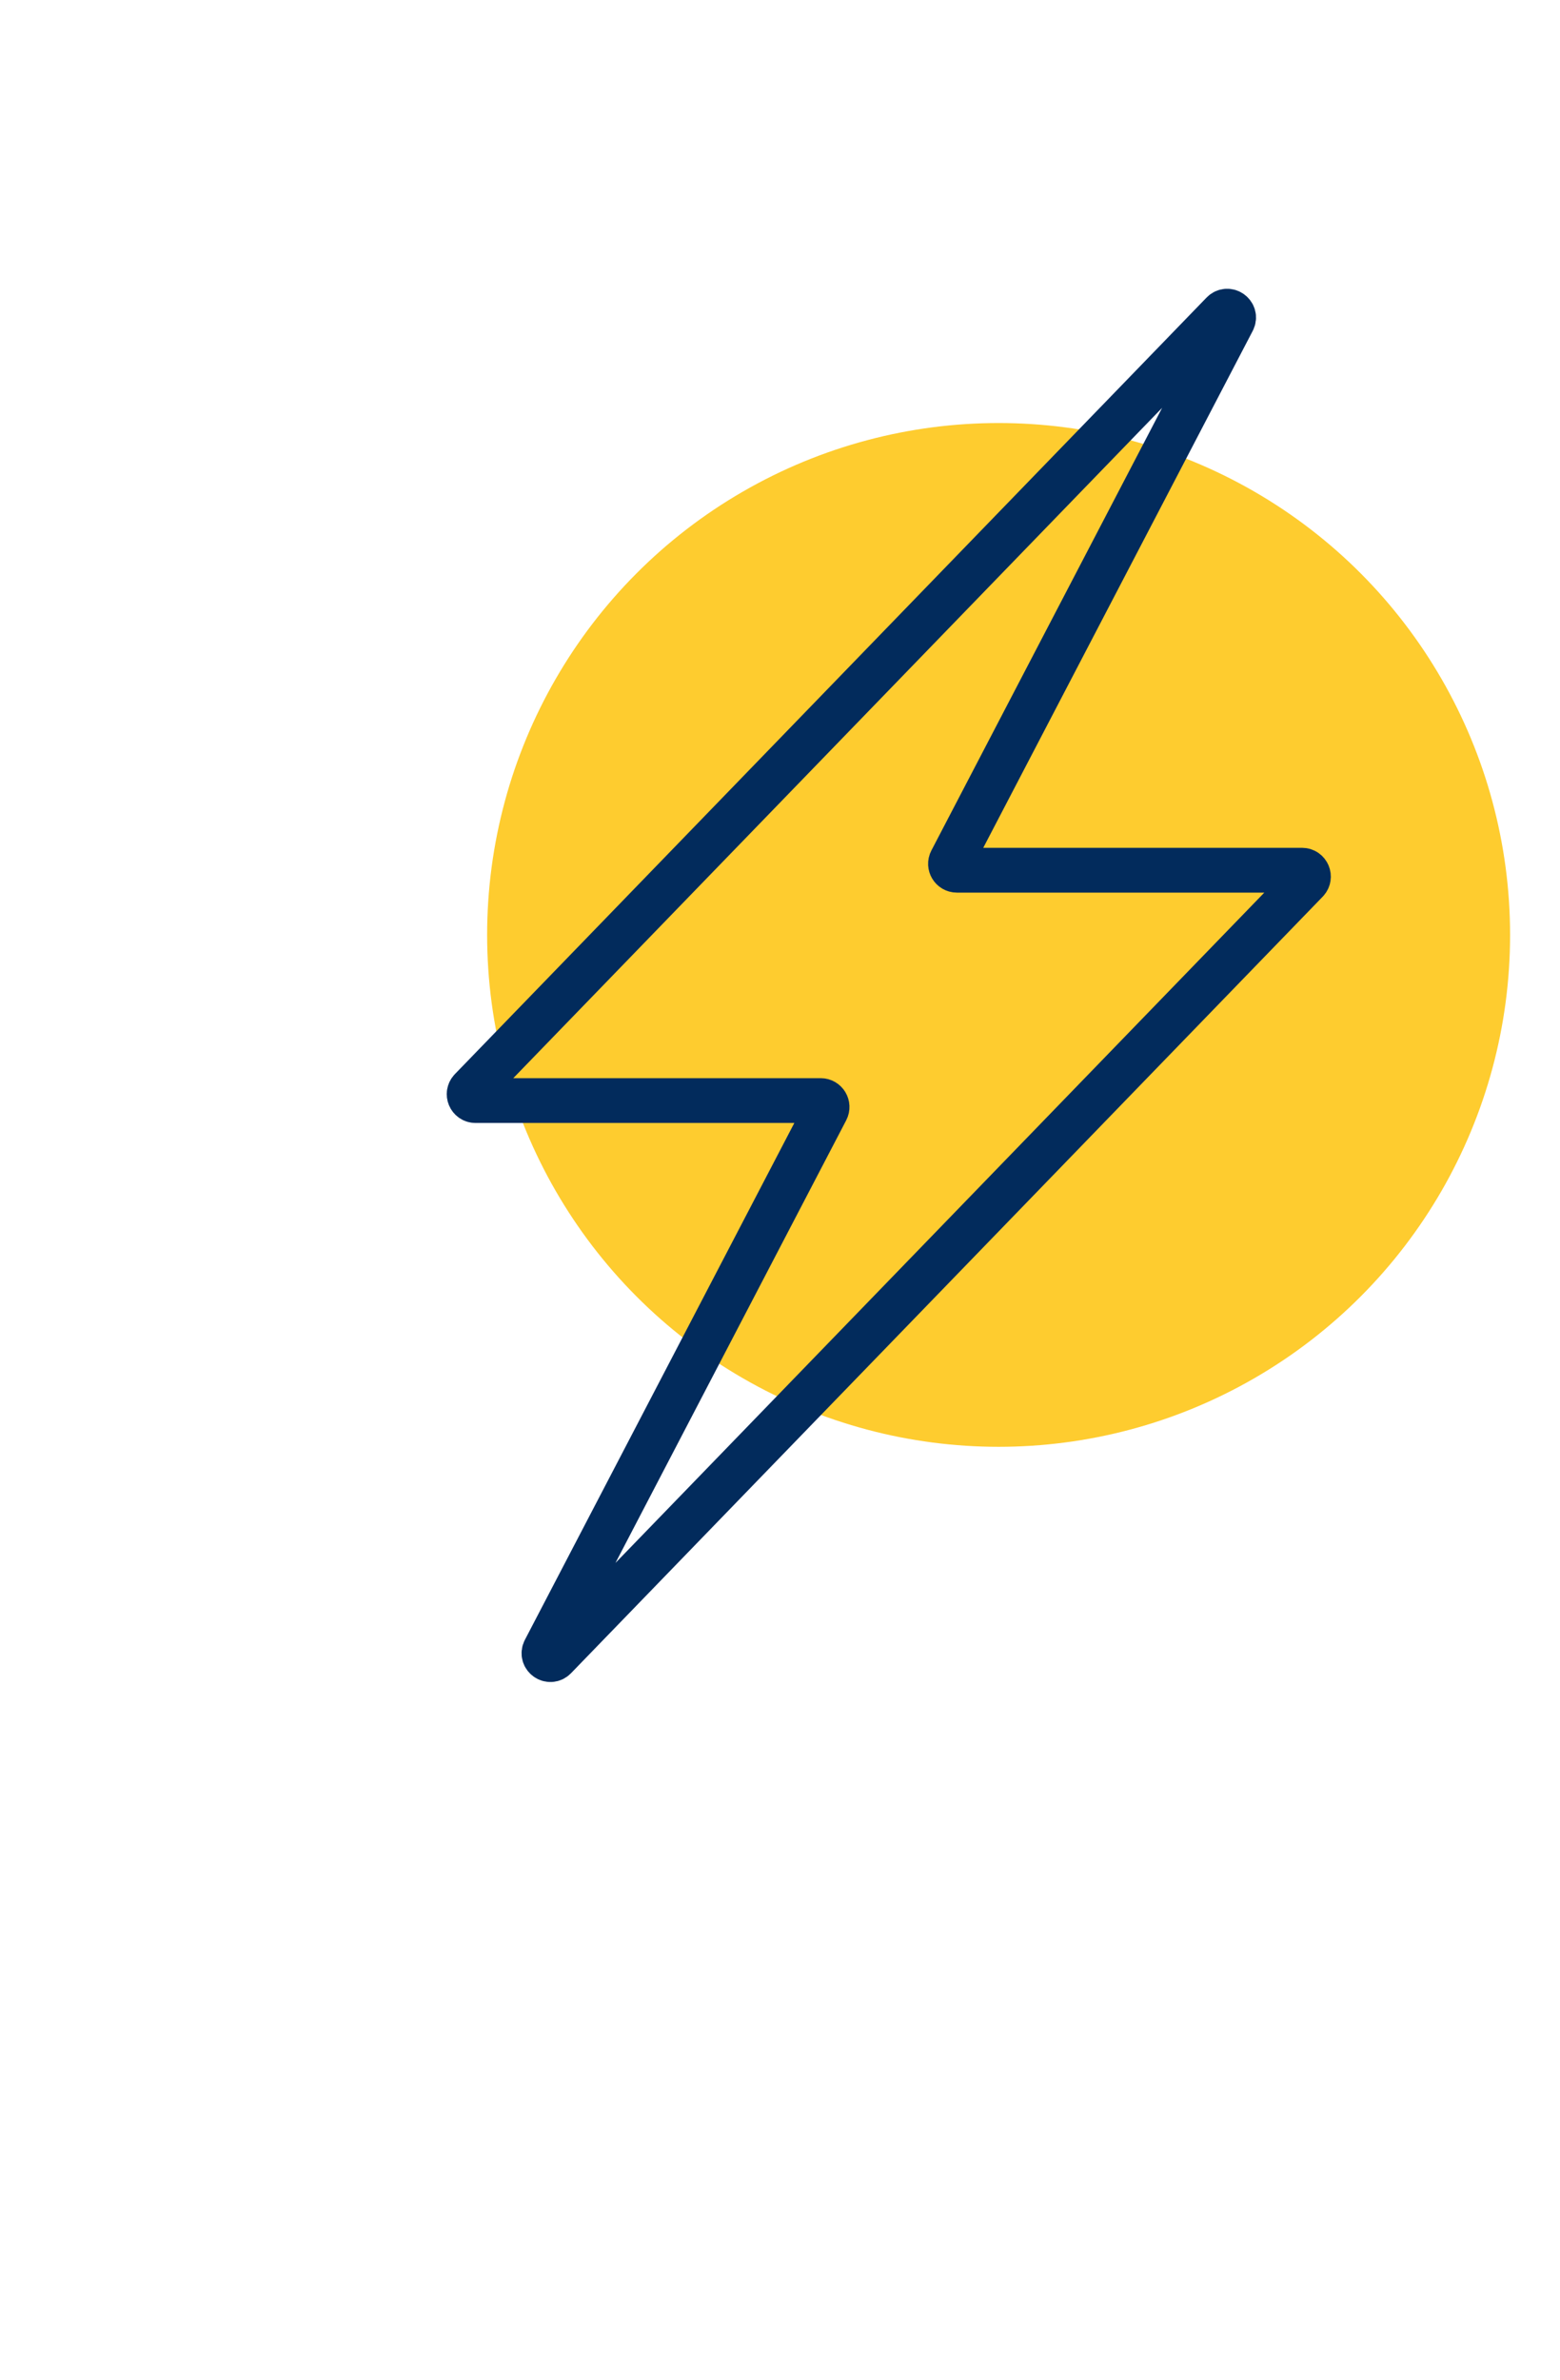
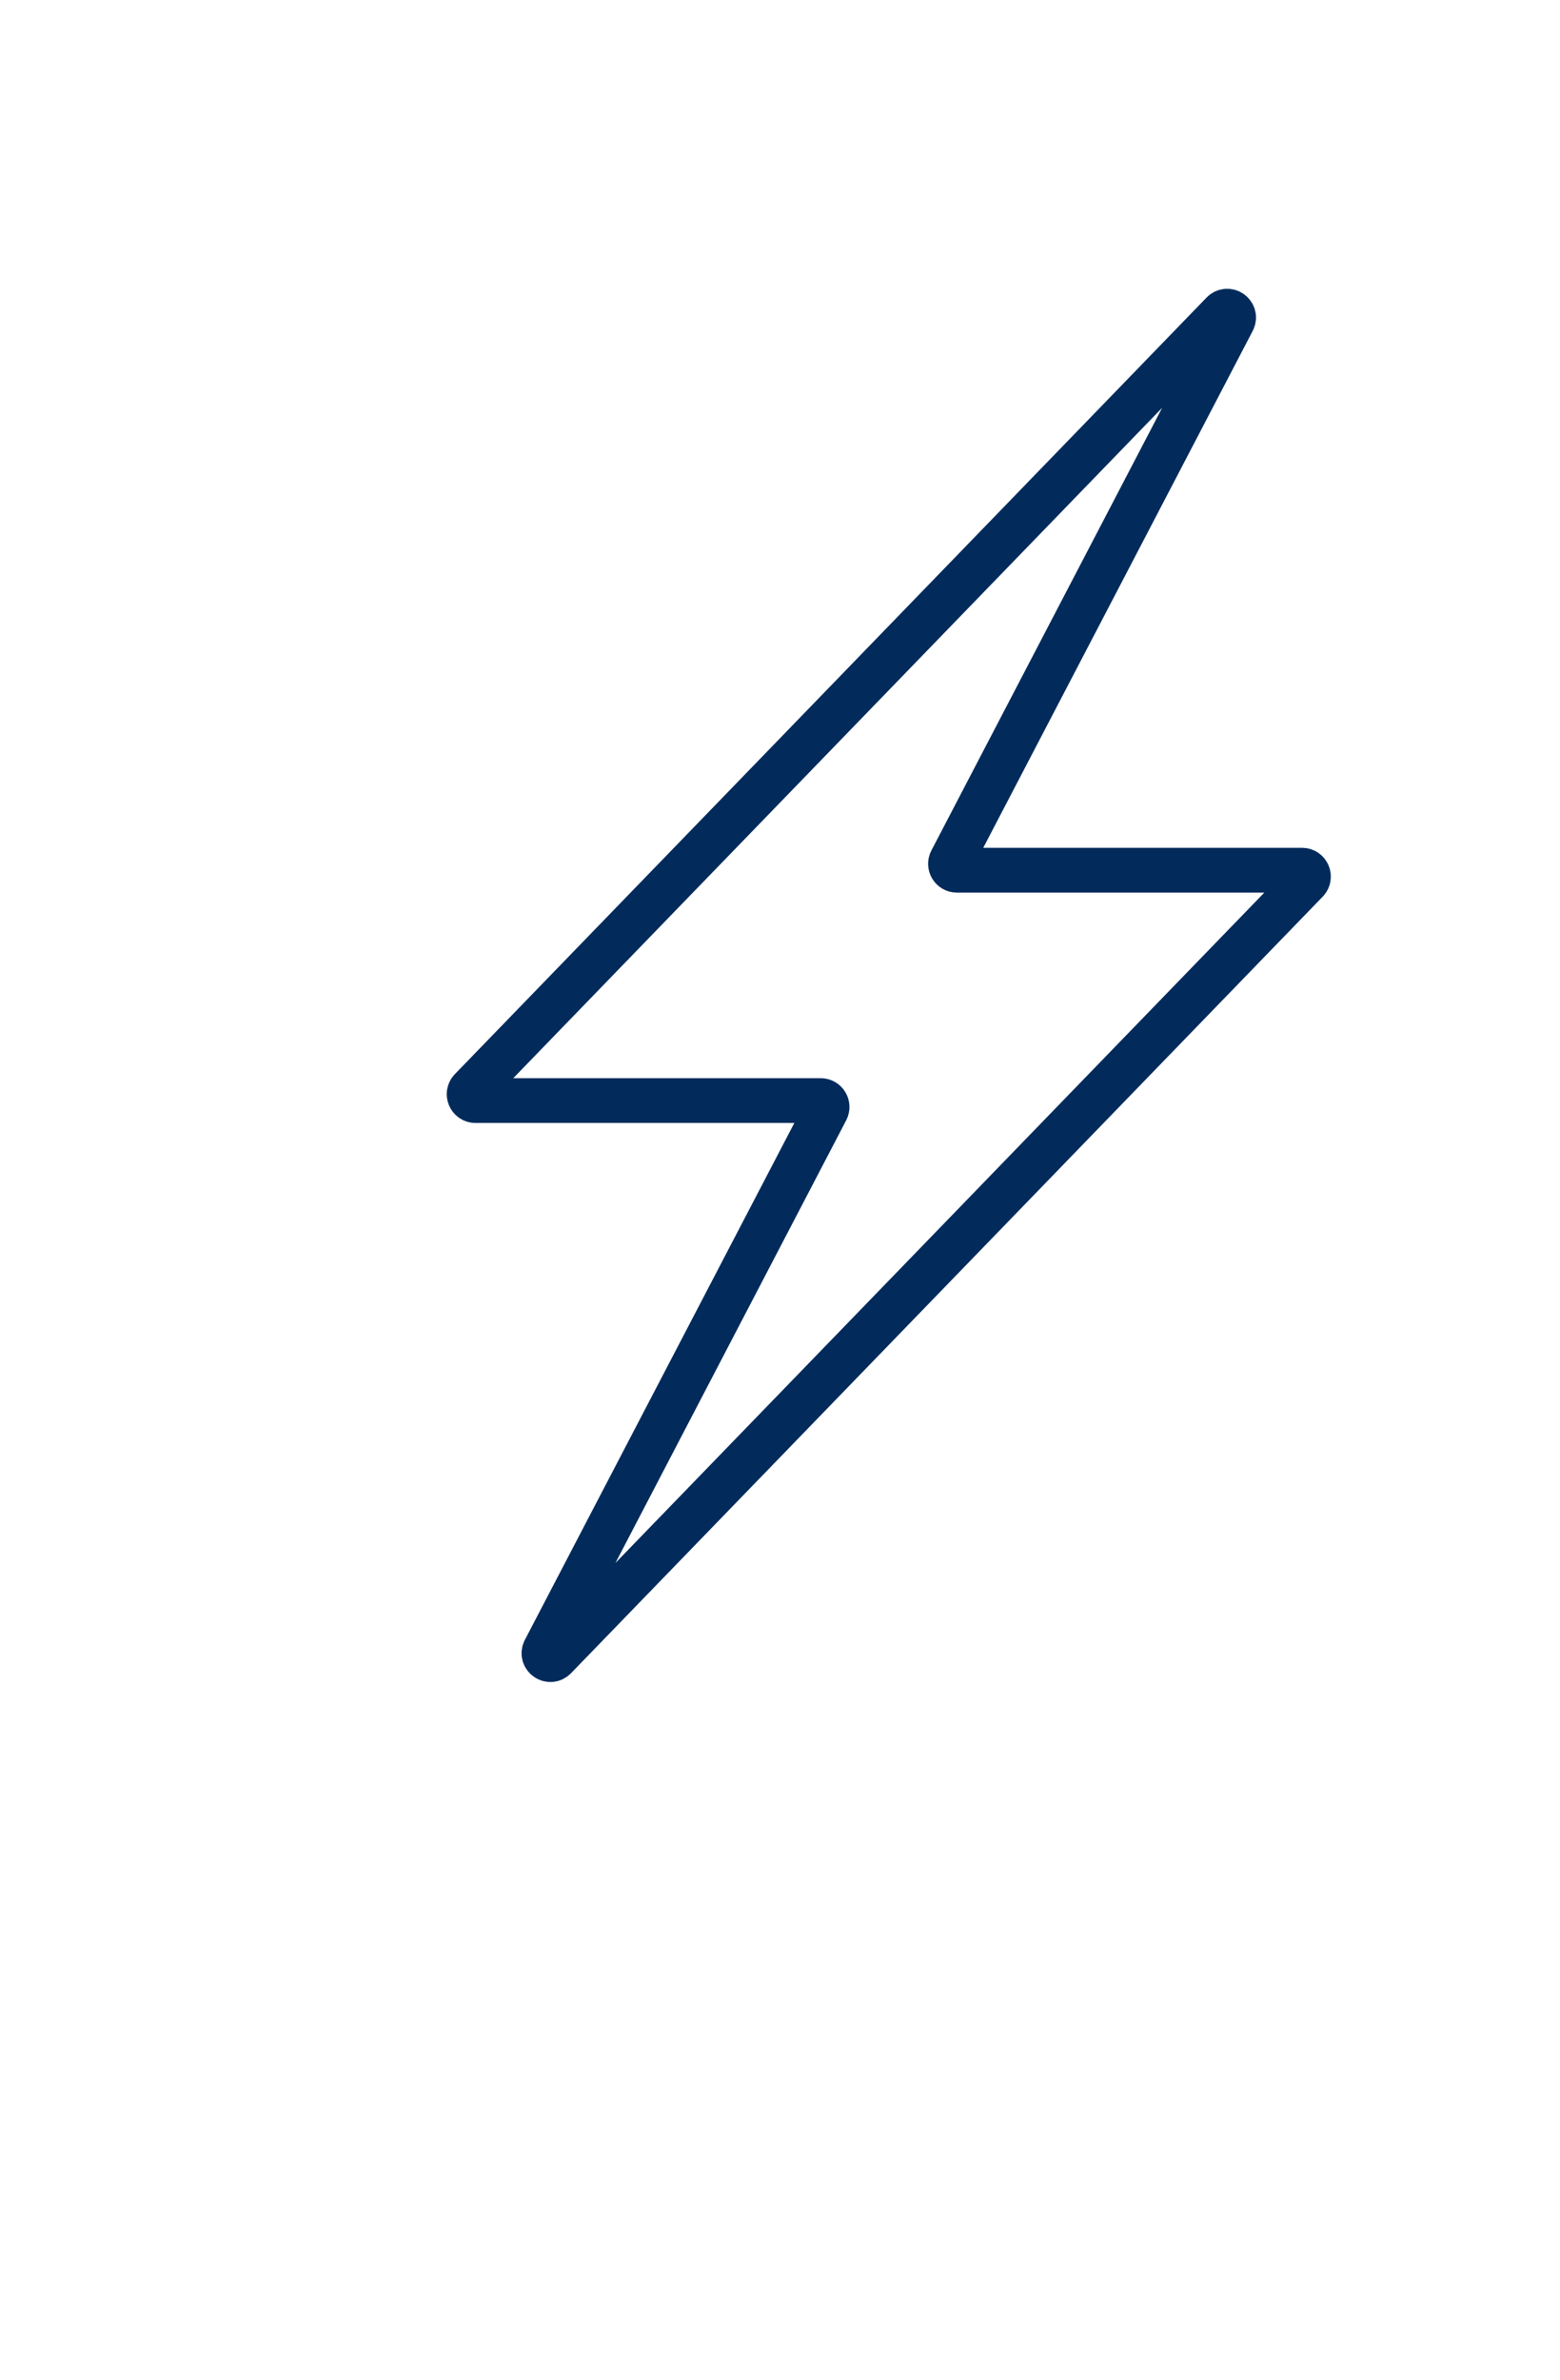
<svg xmlns="http://www.w3.org/2000/svg" width="61" height="93" viewBox="0 0 61 93" fill="none">
-   <circle cx="39.048" cy="36.528" r="20" fill="#FECC2F" />
  <path d="M47.807 12.236L18.415 42.576C18.261 42.735 18.373 43 18.594 43H32.092C32.279 43 32.4 43.199 32.313 43.366L21.3 64.475C21.166 64.731 21.5 64.972 21.701 64.764L51.093 34.424C51.247 34.265 51.135 34 50.914 34H37.416C37.229 34 37.108 33.801 37.195 33.634L48.208 12.525C48.342 12.269 48.008 12.028 47.807 12.236Z" stroke="#022B5C" stroke-width="1.75" />
</svg>